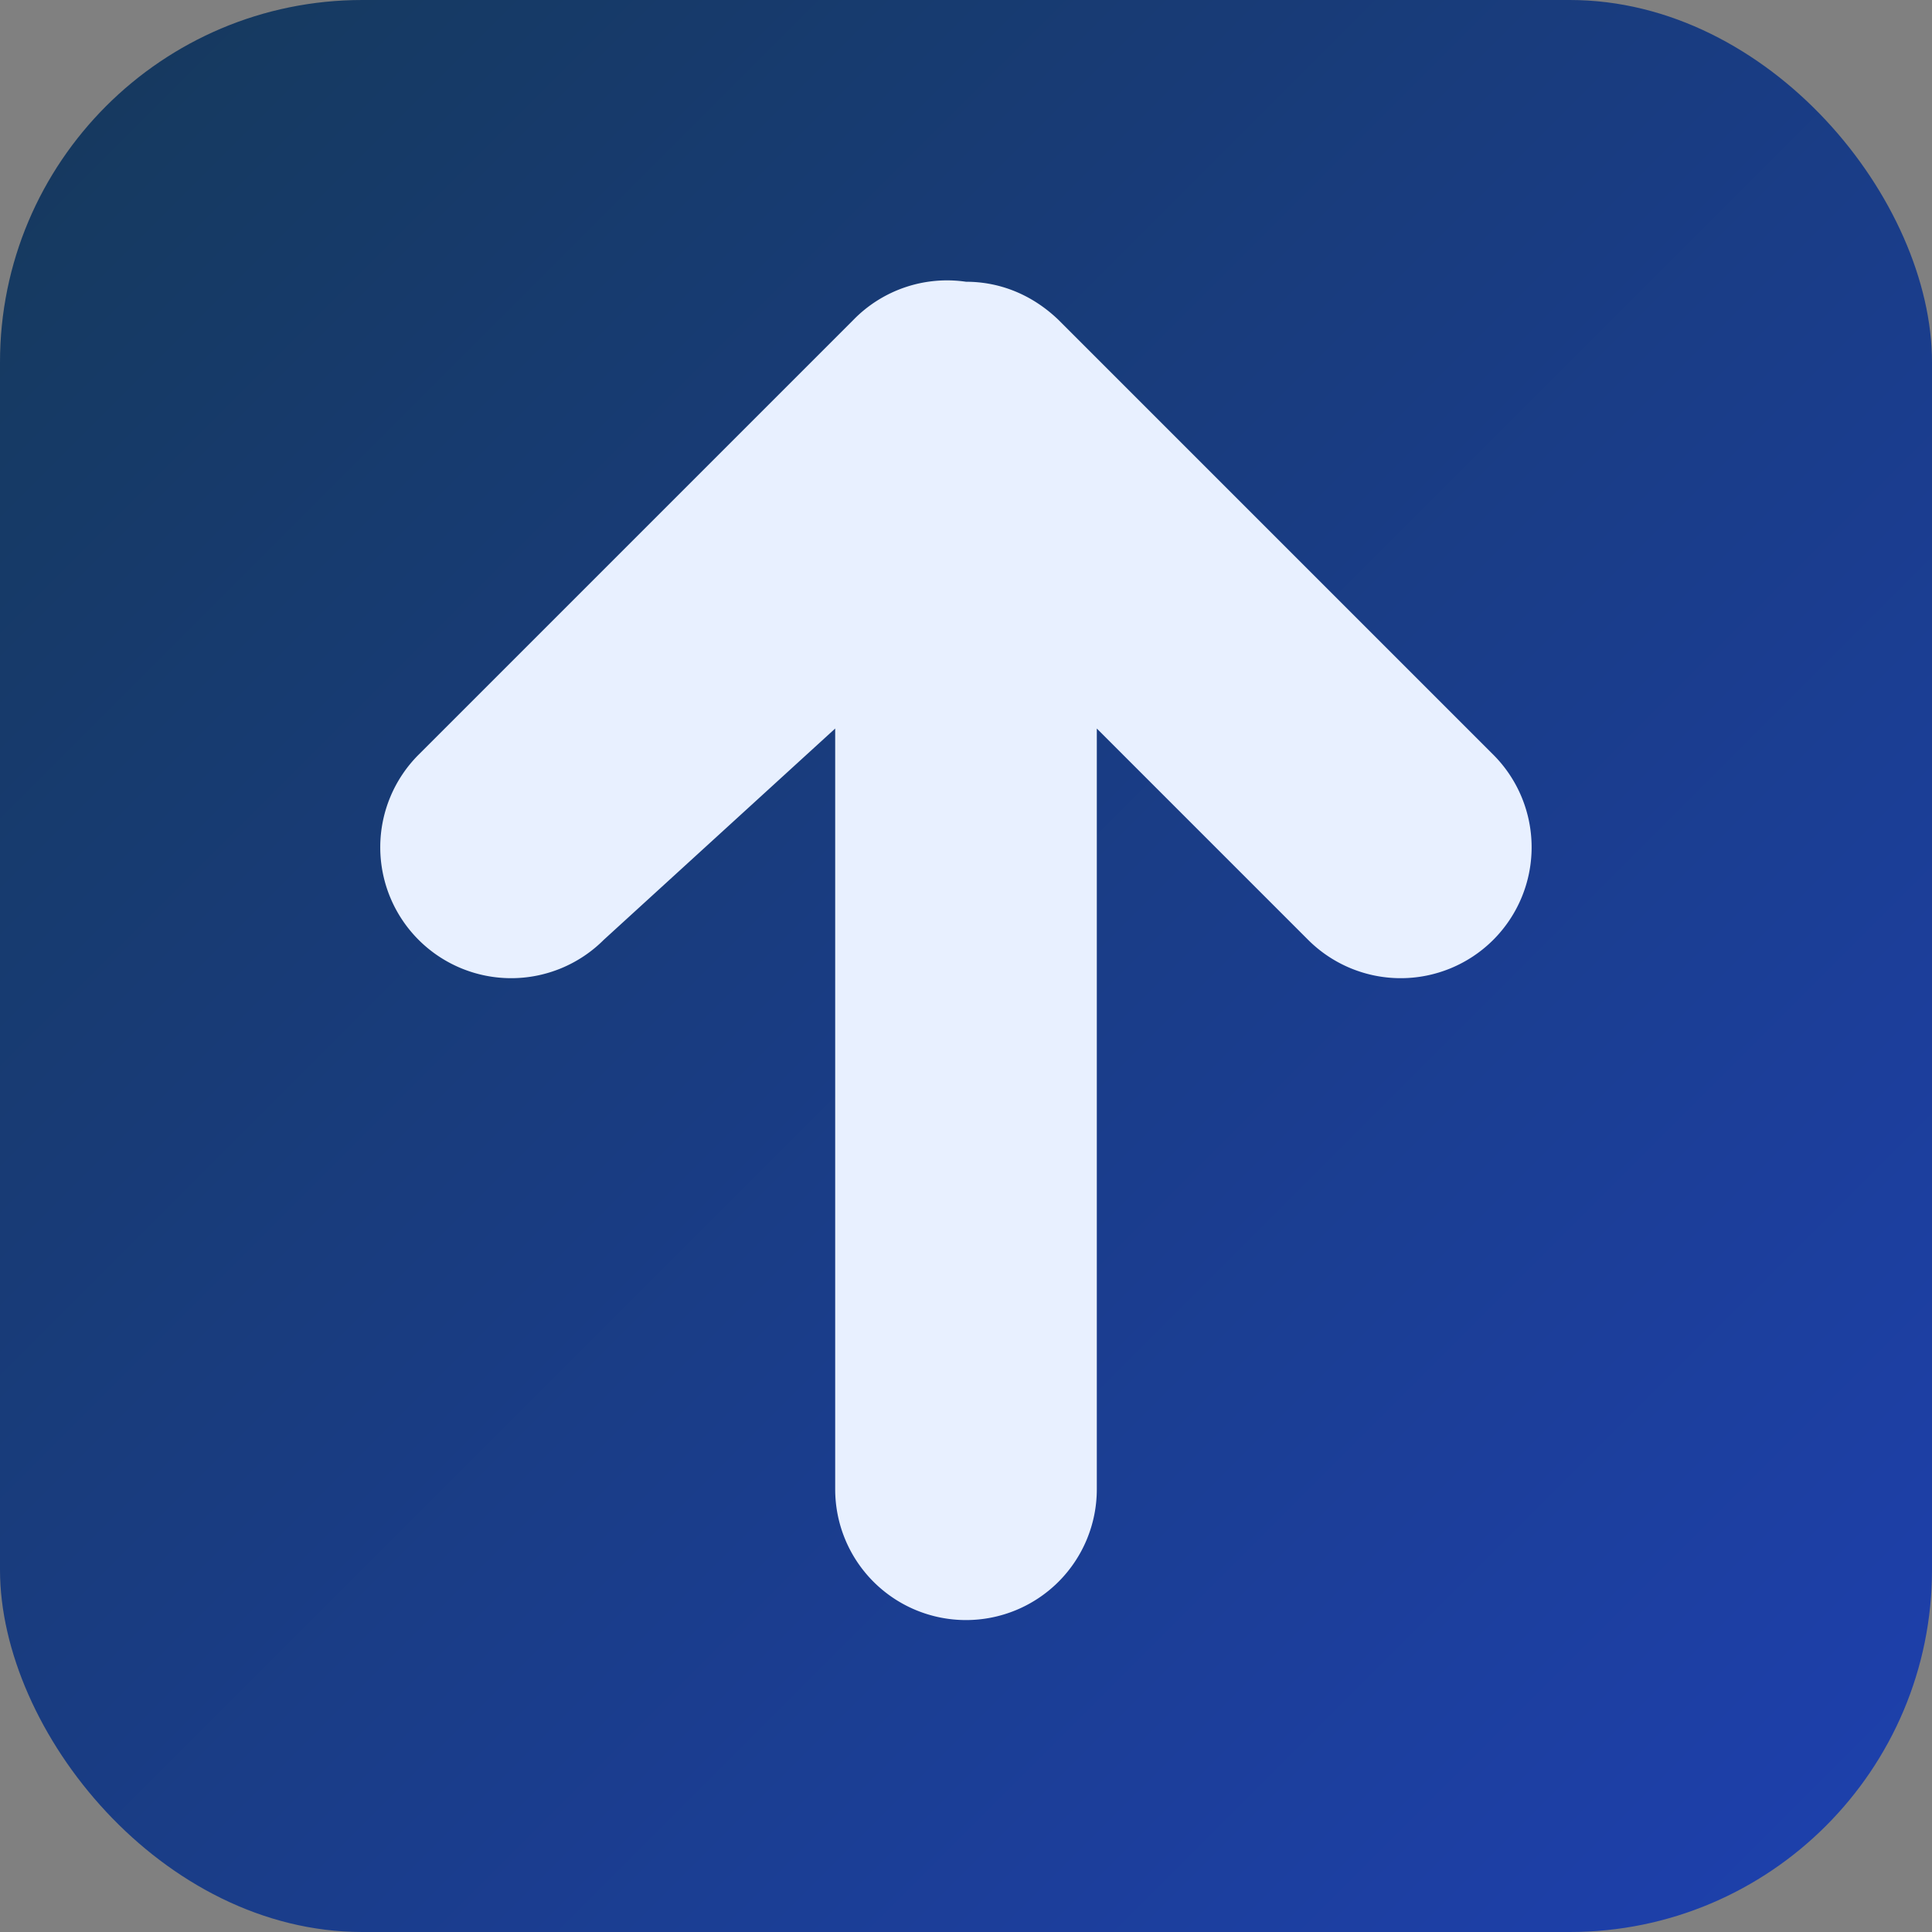
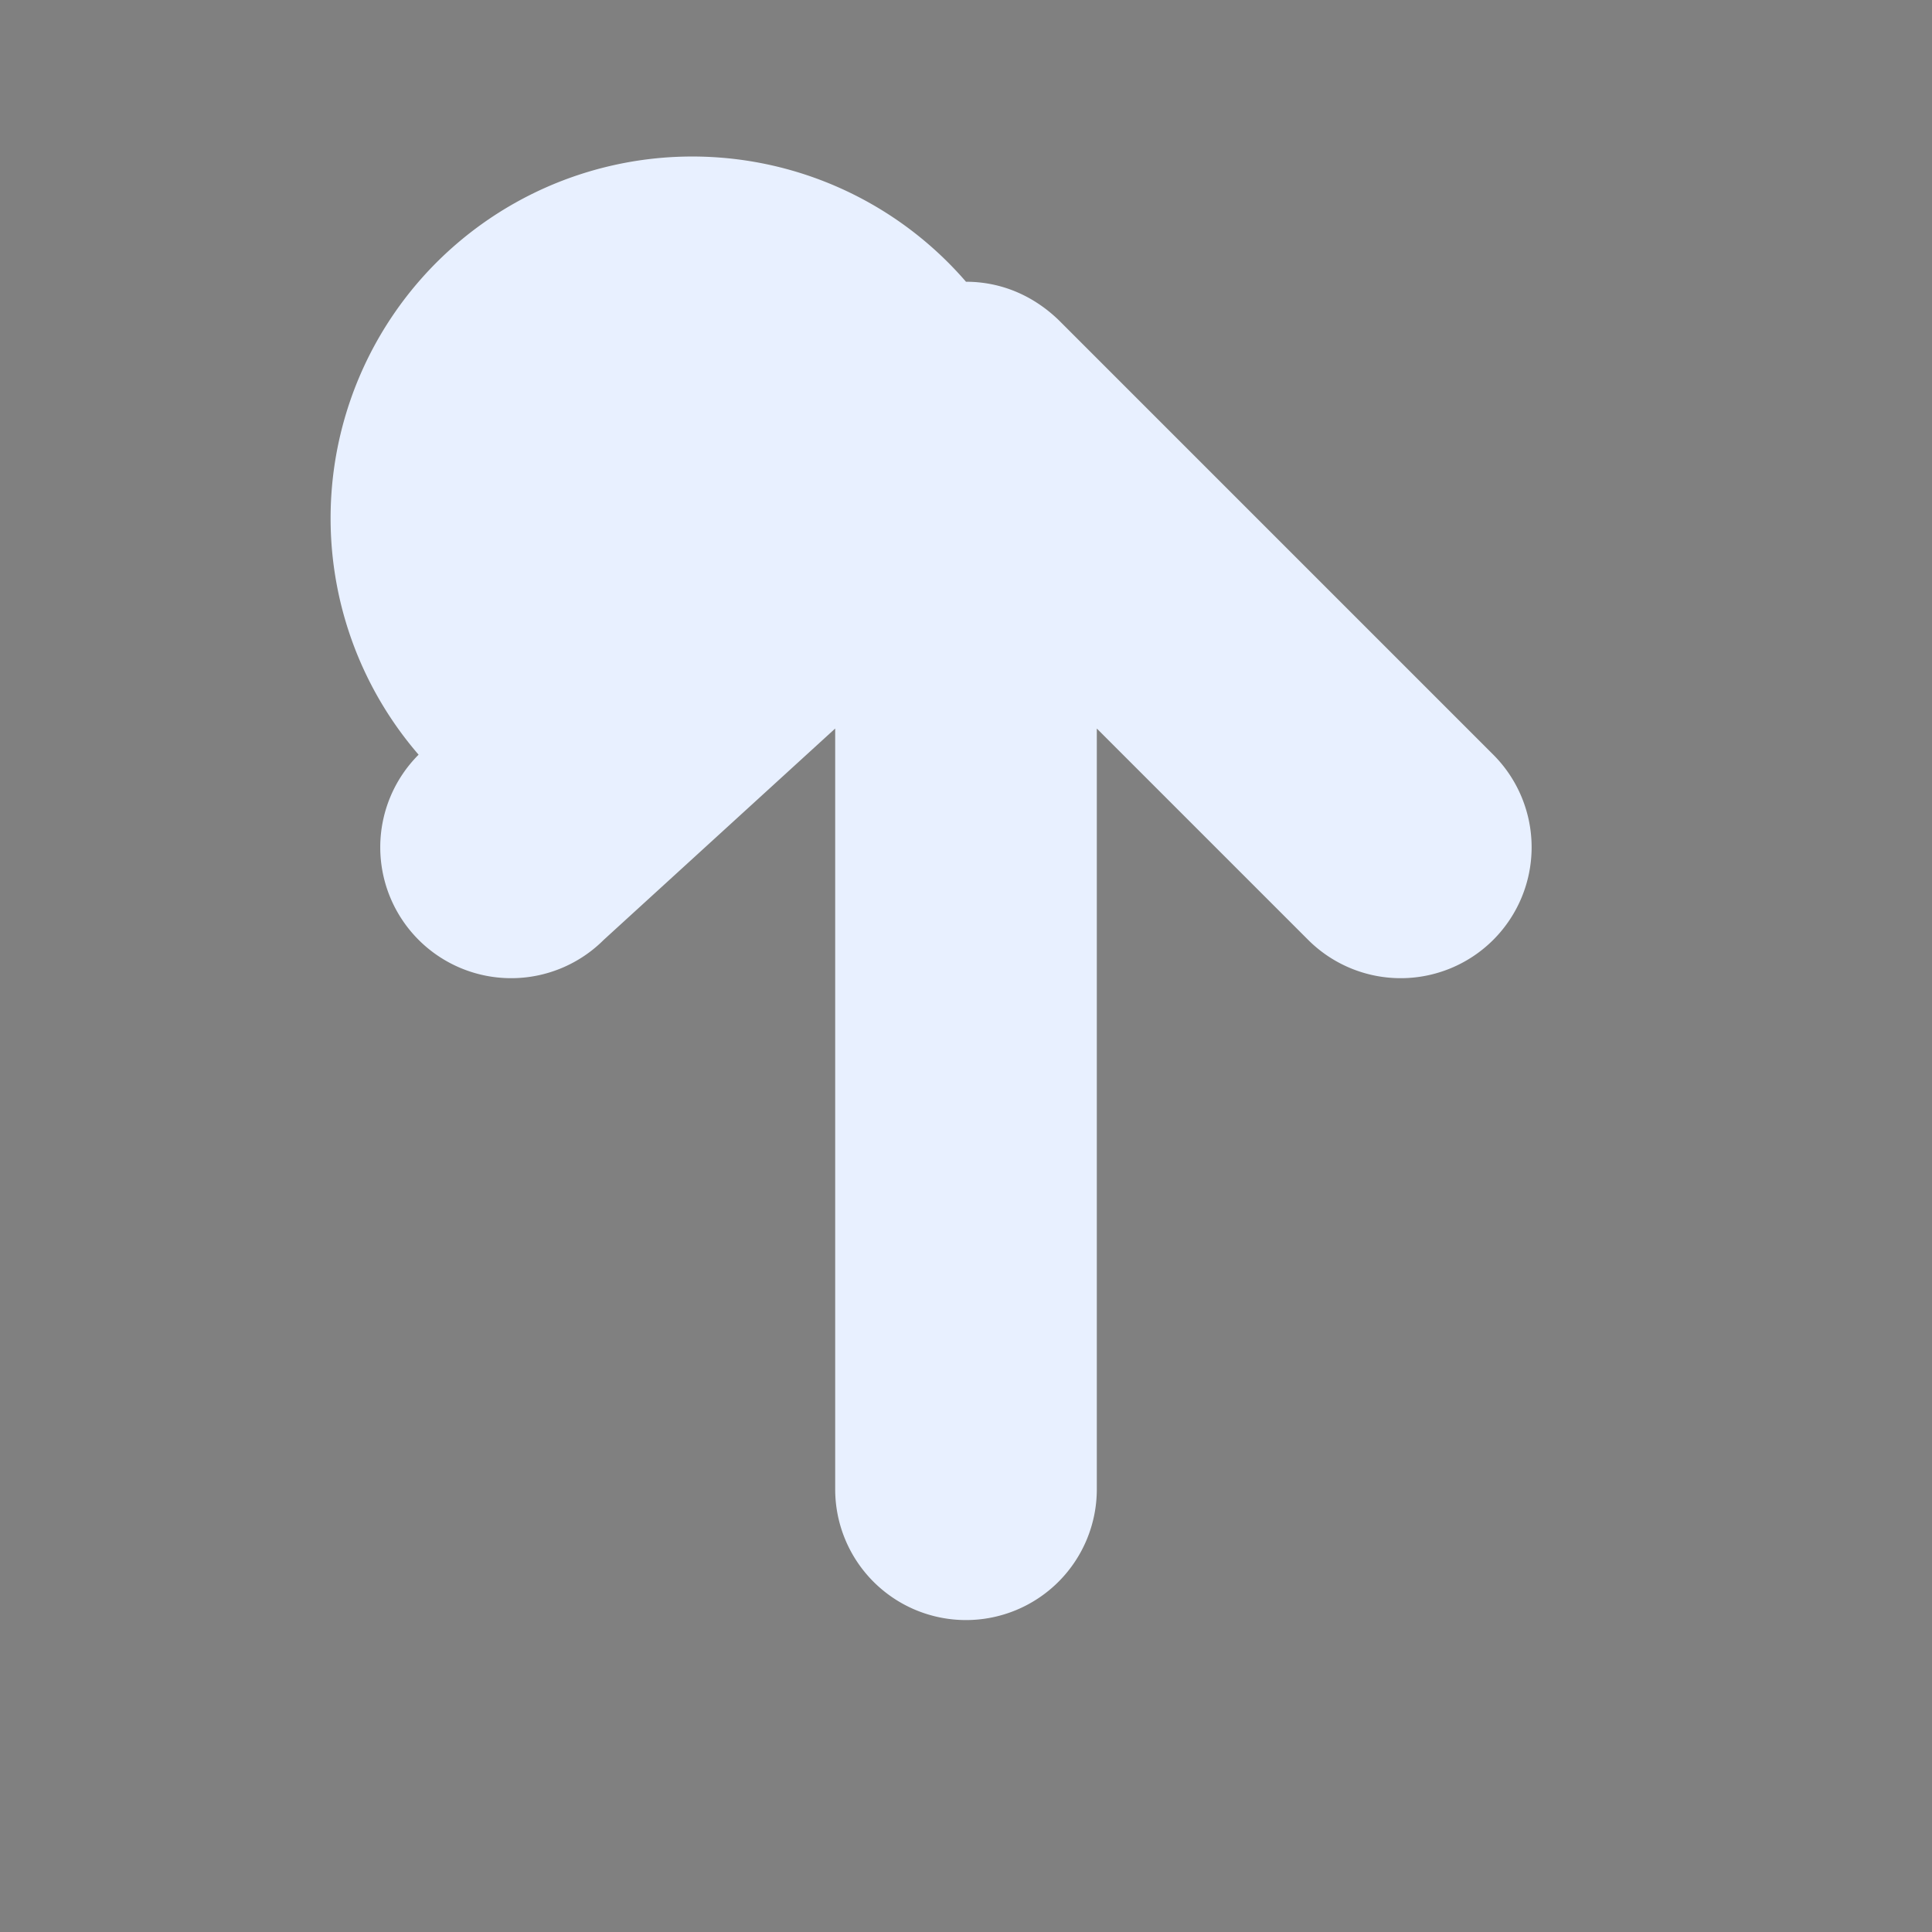
<svg xmlns="http://www.w3.org/2000/svg" width="96" height="96" viewBox="0 0 96 96">
  <rect x="0" y="0" width="96" height="96" fill="#808080" stroke="none" />
  <defs>
    <linearGradient id="g" x1="0" x2="1" y1="0" y2="1">
      <stop offset="0" stop-color="#15395b" />
      <stop offset="1" stop-color="#1e40af" />
    </linearGradient>
  </defs>
-   <rect rx="18" ry="18" width="96" height="96" fill="url(#g)" />
-   <path d="M48 14c1.7 0 3.3.65 4.6 1.9l21.6 21.6a6.5 6.5 0 0 1-9.2 9.2L54.5 36.2V74a6.5 6.5 0 1 1-13 0V36.2L30 46.7a6.5 6.5 0 0 1-9.2-9.2L42.4 15.9A6.5 6.5 0 0 1 48 14z" fill="#e8f0ff" />
+   <path d="M48 14c1.7 0 3.3.65 4.6 1.9l21.6 21.6a6.5 6.5 0 0 1-9.2 9.2L54.5 36.2V74a6.5 6.5 0 1 1-13 0V36.2L30 46.7a6.5 6.5 0 0 1-9.2-9.2A6.5 6.5 0 0 1 48 14z" fill="#e8f0ff" />
</svg>